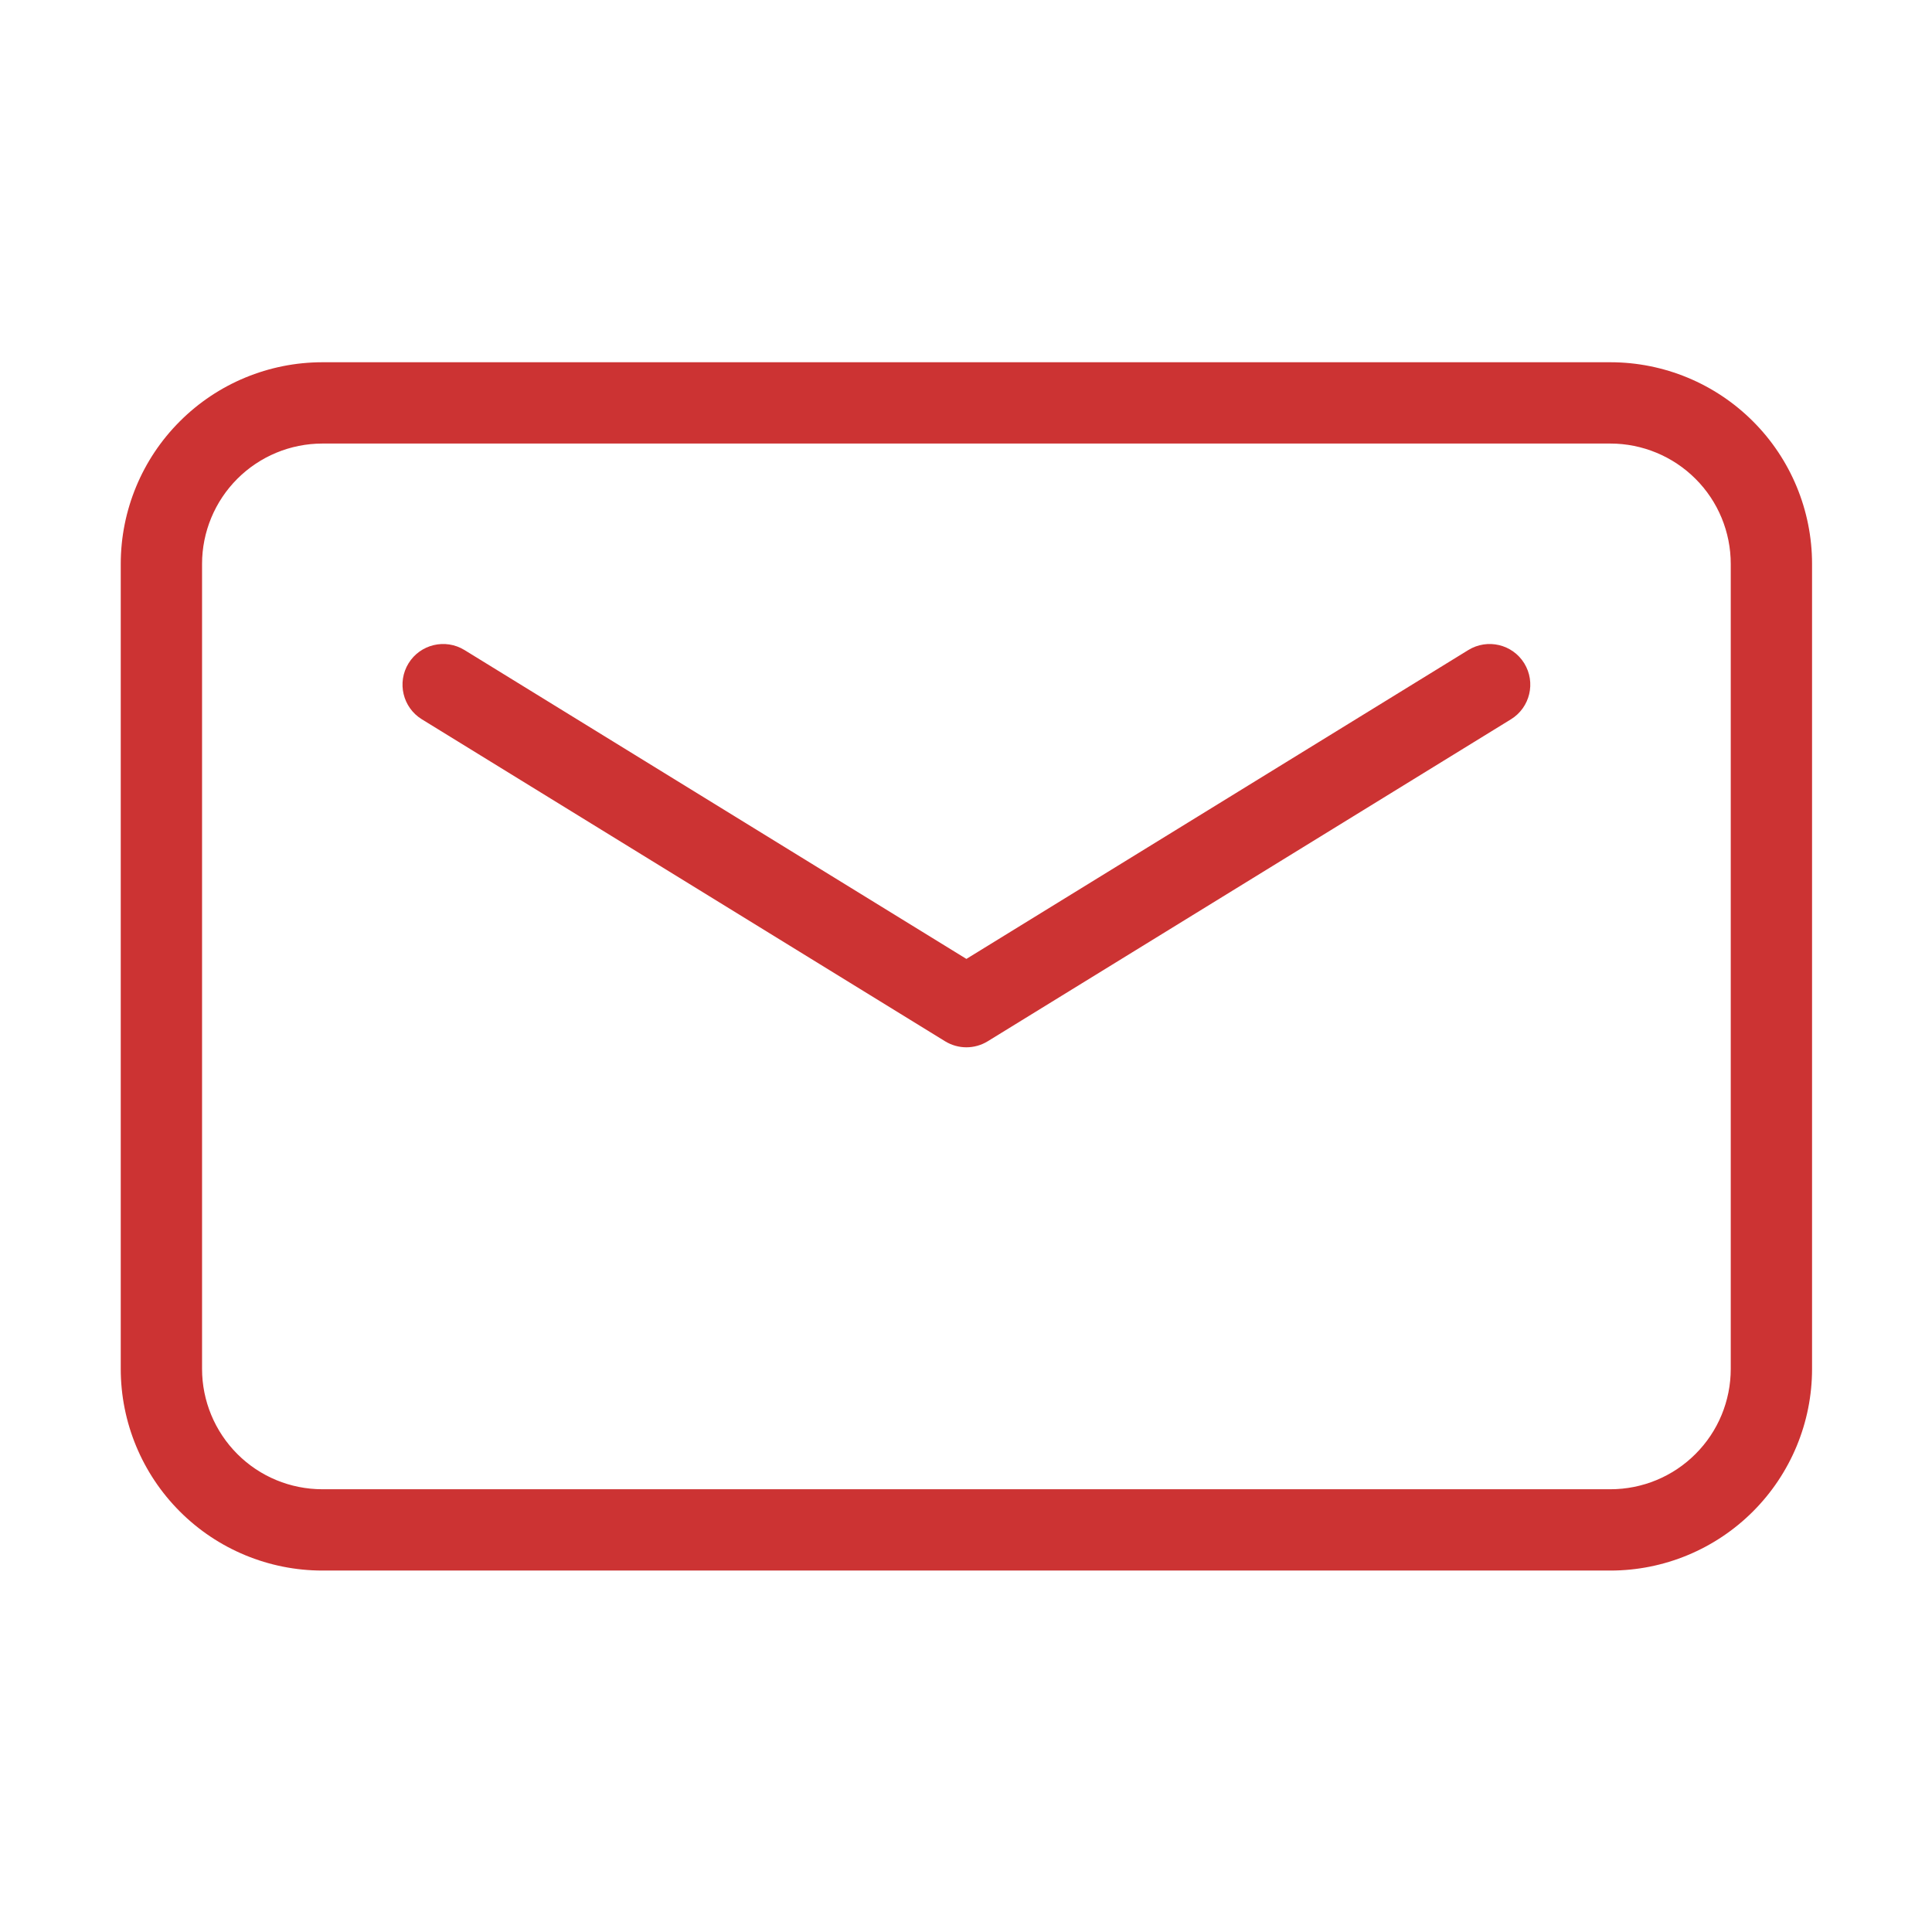
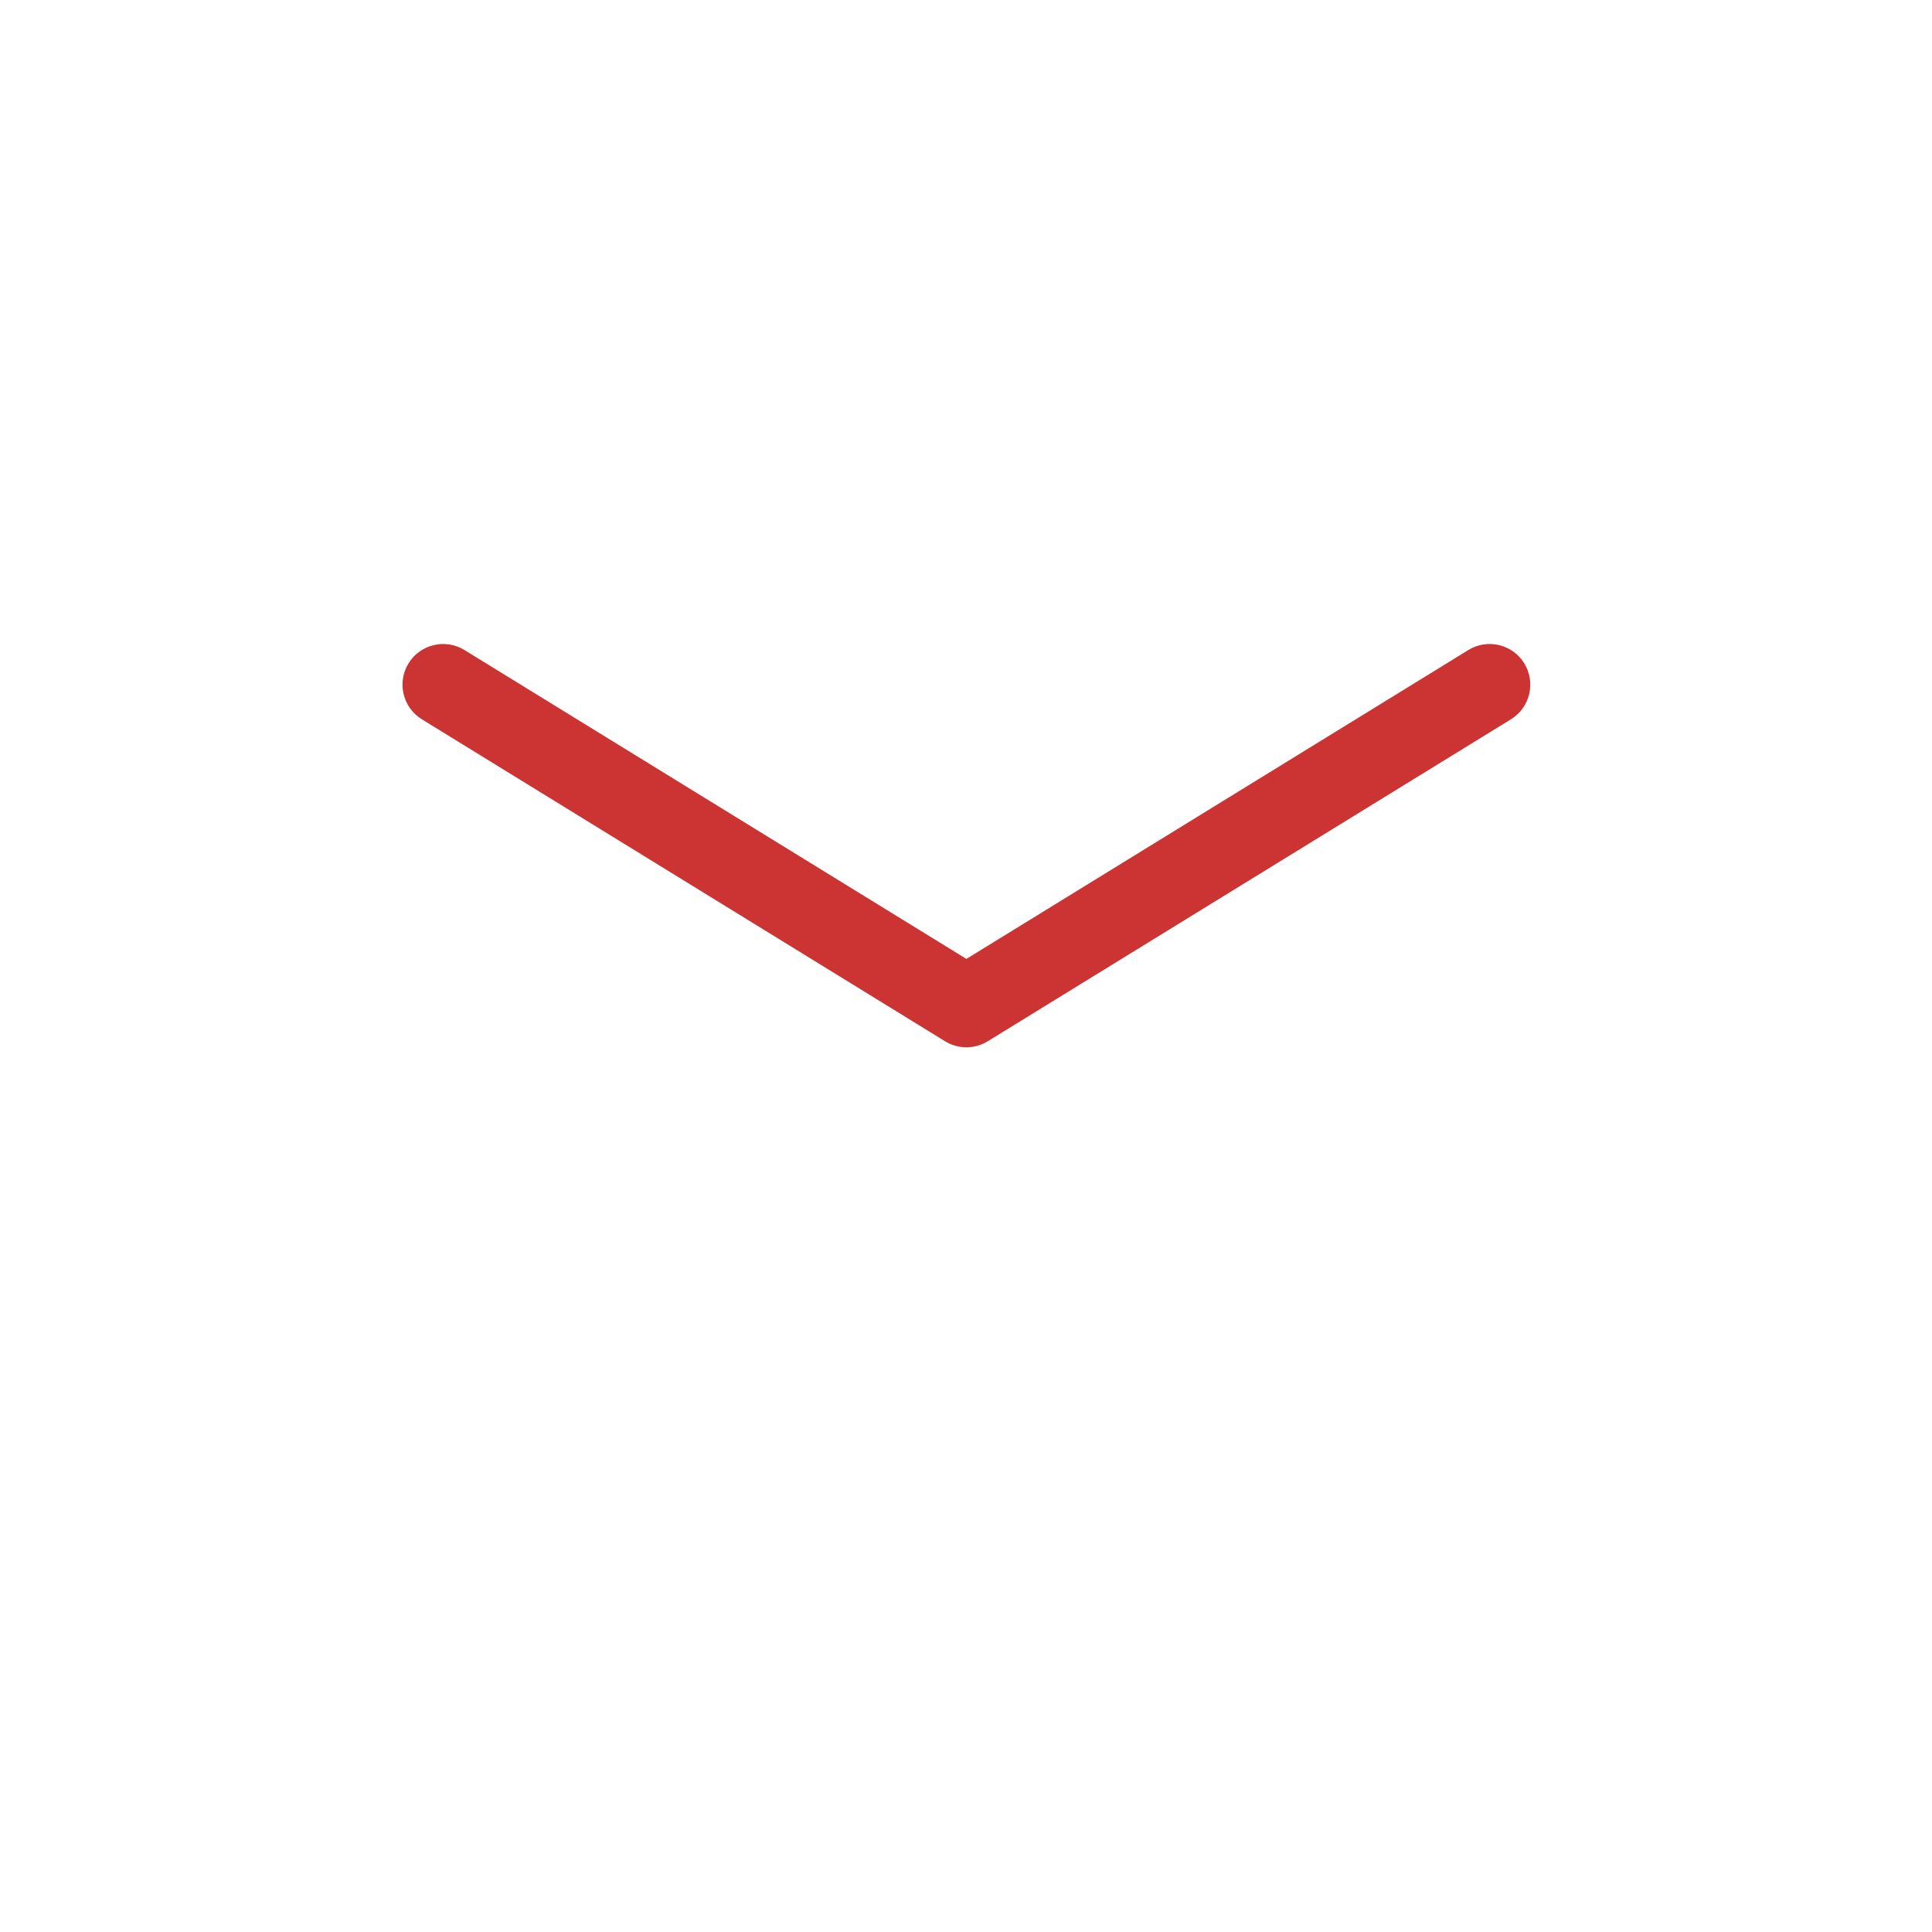
<svg xmlns="http://www.w3.org/2000/svg" width="24" height="24" viewBox="0 0 24 24" fill="none">
  <path fill-rule="evenodd" clip-rule="evenodd" d="M5.075 8.24C5.221 8.003 5.532 7.929 5.77 8.075L12.005 11.912L18.24 8.075C18.478 7.929 18.789 8.003 18.935 8.24C19.081 8.478 19.007 8.789 18.77 8.935L12.27 12.935C12.107 13.035 11.903 13.035 11.74 12.935L5.24 8.935C5.003 8.789 4.929 8.478 5.075 8.24Z" fill="#CC3333" />
-   <path fill-rule="evenodd" clip-rule="evenodd" d="M4.005 5.51C3.608 5.51 3.228 5.668 2.948 5.948C2.668 6.228 2.51 6.609 2.51 7.005V17.005C2.51 17.401 2.668 17.782 2.948 18.062C3.228 18.343 3.608 18.5 4.005 18.5H20.005C20.401 18.5 20.782 18.343 21.062 18.062C21.343 17.782 21.5 17.401 21.5 17.005V7.005C21.5 6.609 21.343 6.228 21.062 5.948C20.782 5.668 20.401 5.51 20.005 5.51H4.005ZM2.234 5.234C2.703 4.764 3.341 4.5 4.005 4.5H20.005C20.669 4.5 21.306 4.764 21.776 5.234C22.246 5.703 22.51 6.341 22.51 7.005V17.005C22.51 17.669 22.246 18.306 21.776 18.776C21.306 19.246 20.669 19.51 20.005 19.51H4.005C3.341 19.51 2.703 19.246 2.234 18.776C1.764 18.306 1.5 17.669 1.5 17.005V7.005C1.5 6.341 1.764 5.703 2.234 5.234Z" fill="#CC3333" />
</svg>